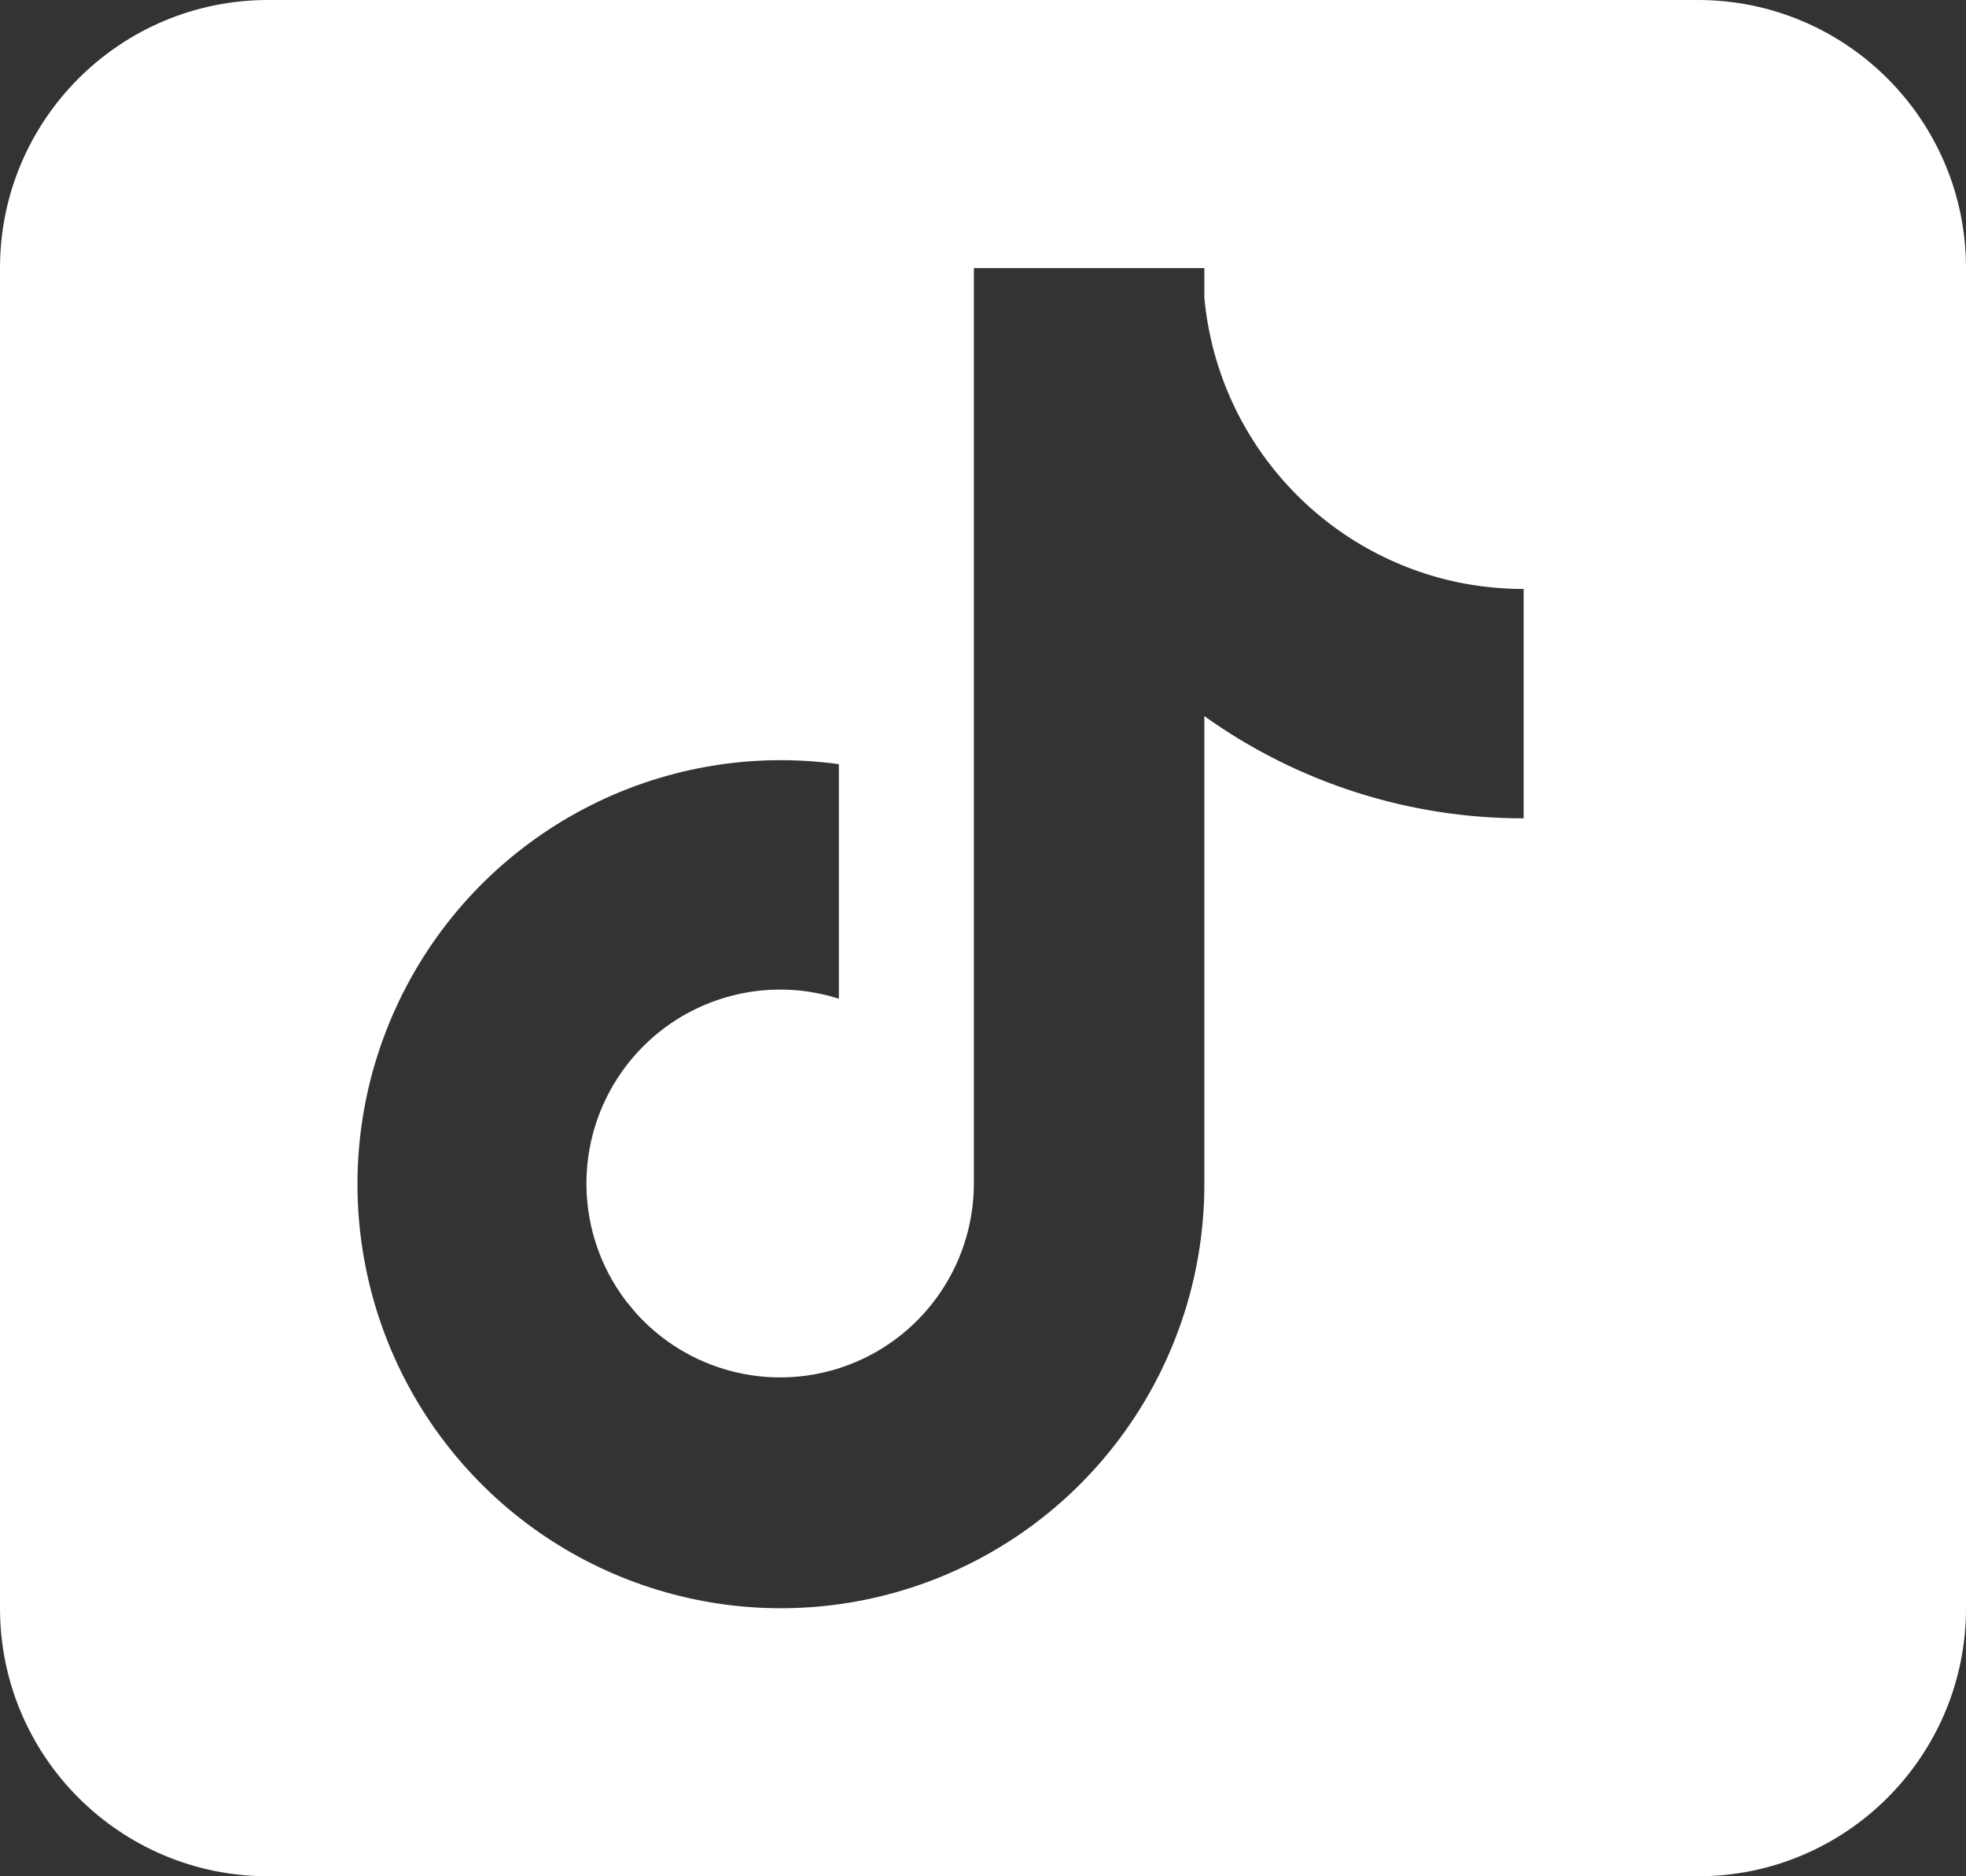
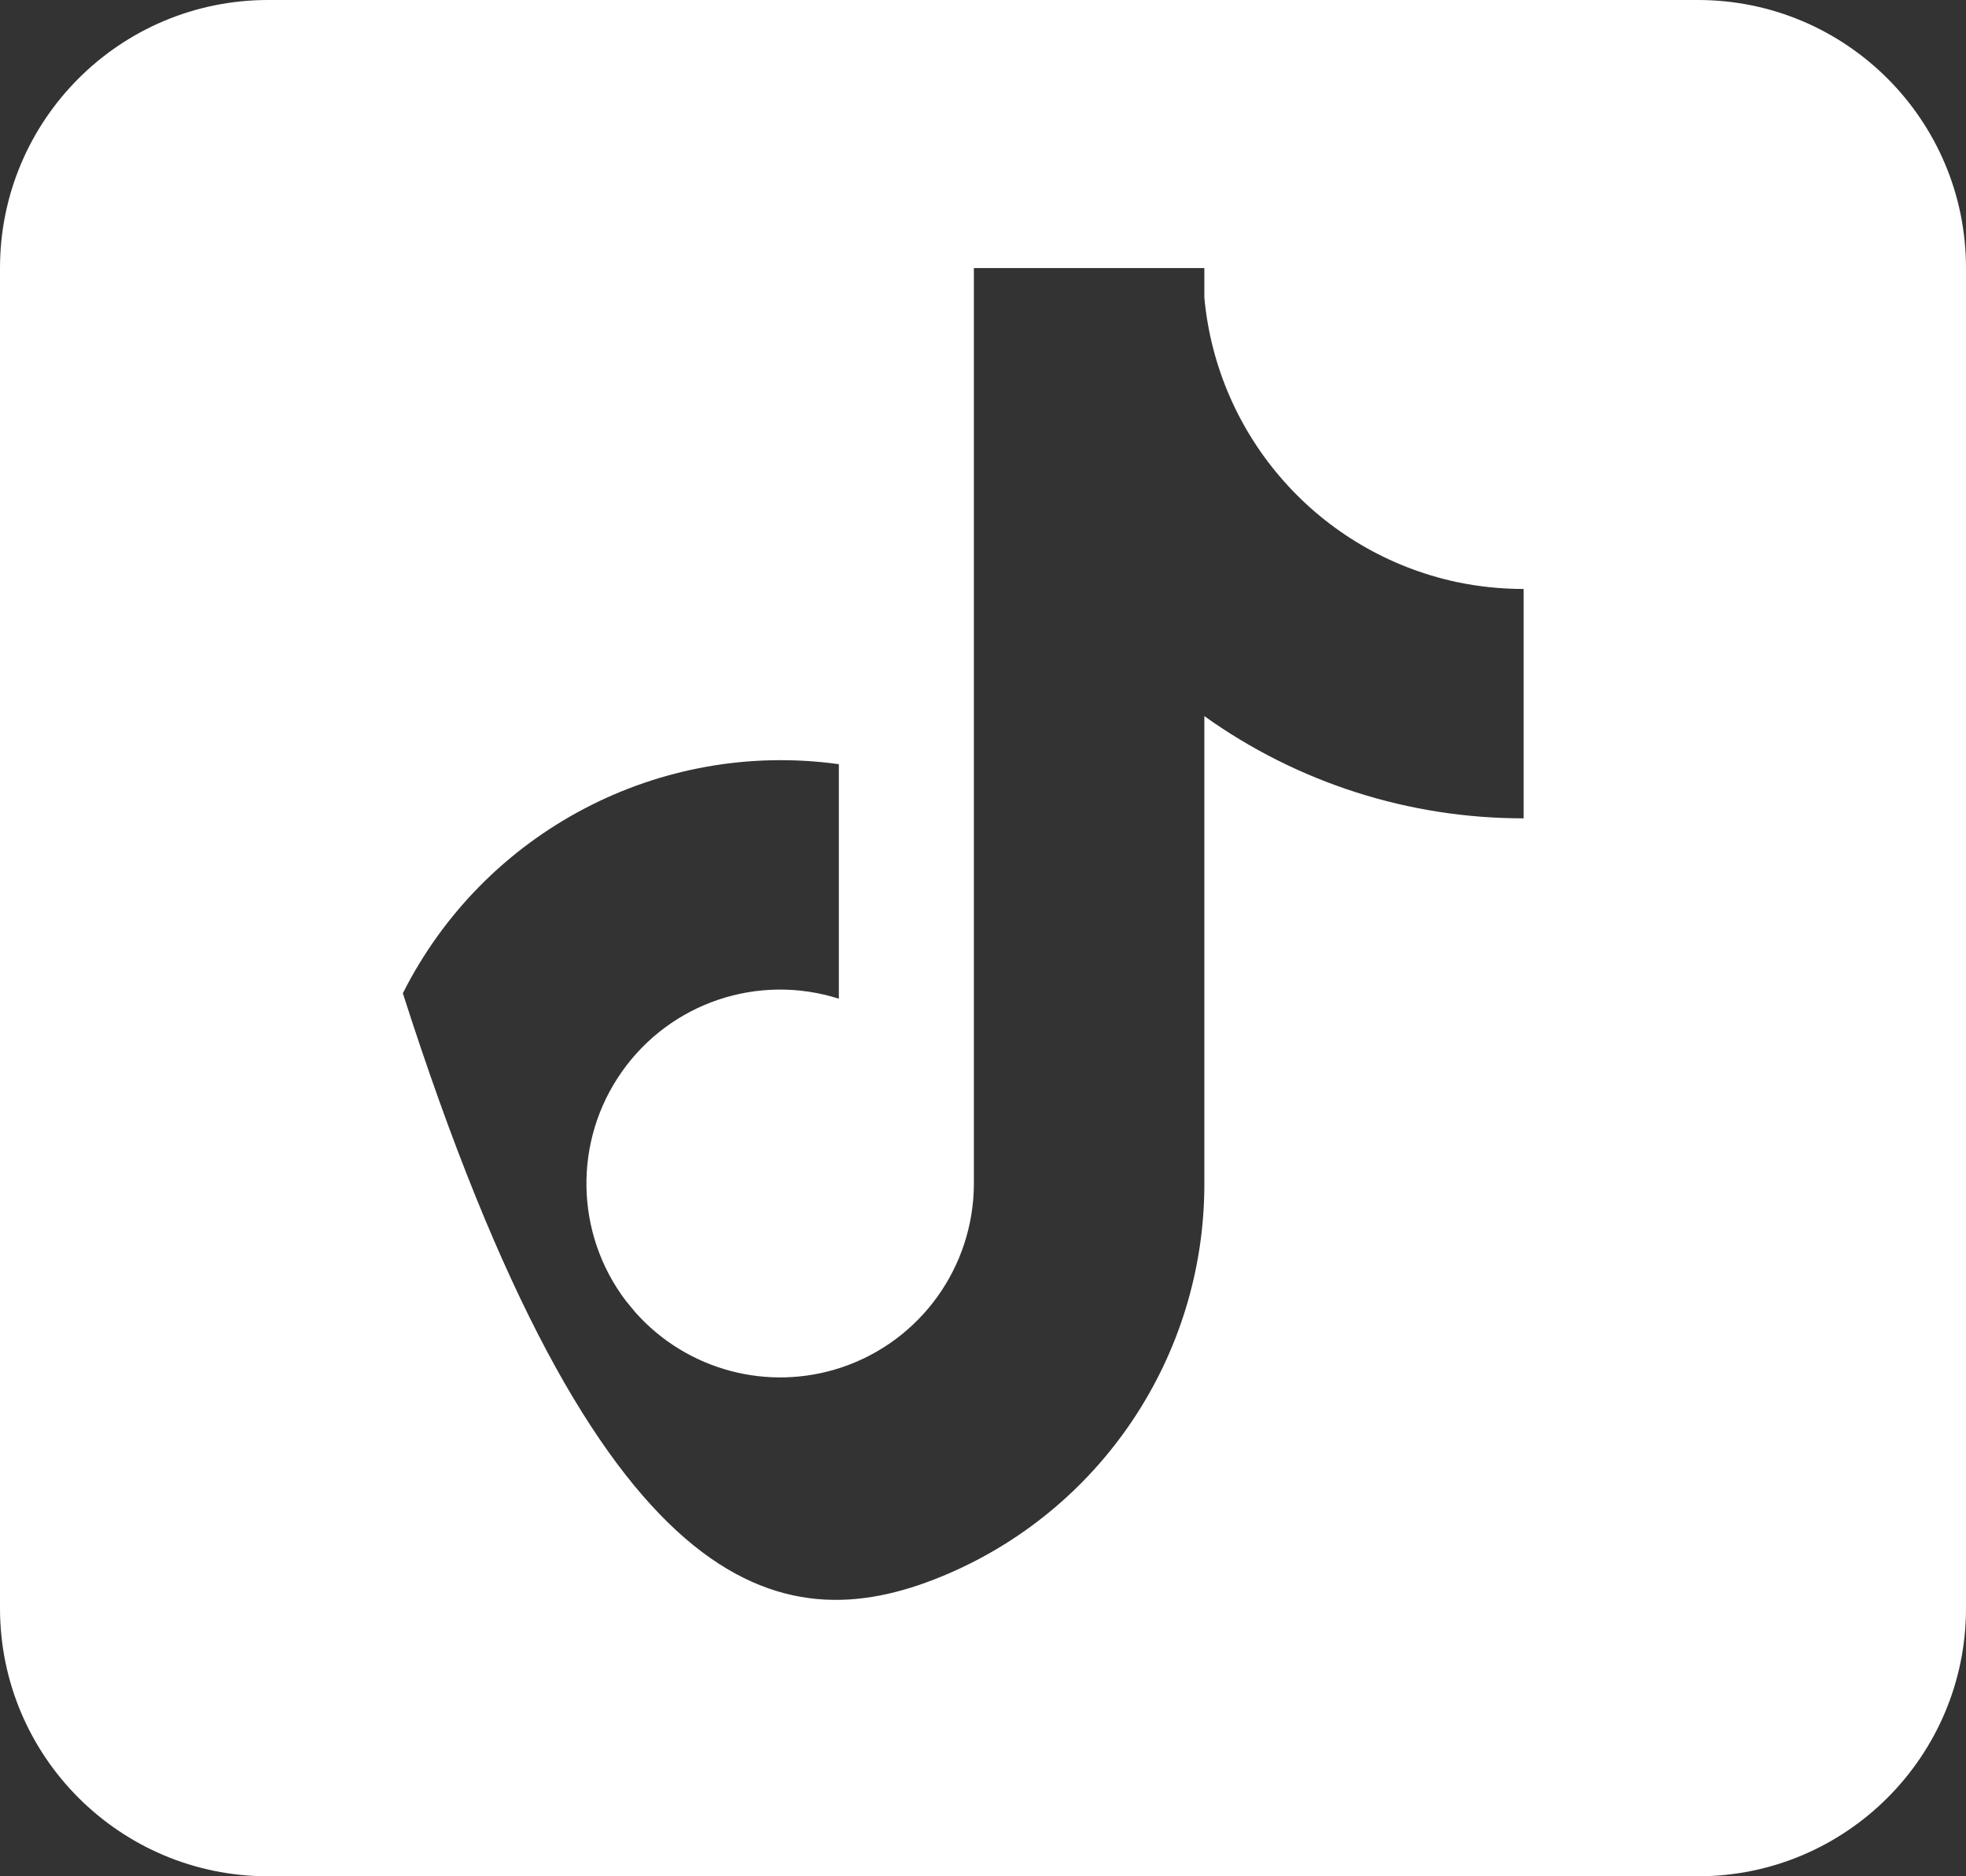
<svg xmlns="http://www.w3.org/2000/svg" width="22px" height="21px" viewBox="0 0 22 21" version="1.1">
  <rect x="0" y="0" width="22" height="21" fill="#333333" stroke="none" />
  <title>tiktok</title>
  <g id="NARS" stroke="none" stroke-width="1" fill="none" fill-rule="evenodd">
    <g id="NARS---S" transform="translate(-133, -2791)" fill="#FFFFFF" fill-rule="nonzero">
      <g id="Group-10" transform="translate(133, 2791)">
-         <path d="M19,0 C20.657,-4.4408921e-16 22,1.343 22,3 L22,18 C22,19.657 20.657,21 19,21 L3,21 C1.343,21 0,19.657 0,18 L0,3 C0,1.343 1.343,0 3,0 L19,0 Z M13.477,3 L10.898,3 L10.898,13.253 C10.894,14.183 10.3,15.008 9.419,15.304 C8.593,15.581 7.688,15.335 7.114,14.693 L7.004,14.56 C6.432,13.806 6.414,12.768 6.959,11.995 C7.504,11.221 8.486,10.891 9.387,11.178 L9.387,8.553 C7.381,8.275 5.42,9.305 4.508,11.117 C3.596,12.928 3.934,15.12 5.349,16.571 C6.695,17.951 8.742,18.377 10.526,17.649 C12.31,16.921 13.477,15.183 13.477,13.253 L13.477,8.015 C14.519,8.761 15.769,9.161 17.05,9.159 L17.05,6.592 C16.798,6.592 16.546,6.566 16.299,6.514 C14.765,6.185 13.621,4.896 13.477,3.331 L13.477,3 Z" id="Combined-Shape" />
+         <path d="M19,0 C20.657,-4.4408921e-16 22,1.343 22,3 L22,18 C22,19.657 20.657,21 19,21 L3,21 C1.343,21 0,19.657 0,18 L0,3 C0,1.343 1.343,0 3,0 L19,0 Z M13.477,3 L10.898,3 L10.898,13.253 C10.894,14.183 10.3,15.008 9.419,15.304 C8.593,15.581 7.688,15.335 7.114,14.693 L7.004,14.56 C6.432,13.806 6.414,12.768 6.959,11.995 C7.504,11.221 8.486,10.891 9.387,11.178 L9.387,8.553 C7.381,8.275 5.42,9.305 4.508,11.117 C6.695,17.951 8.742,18.377 10.526,17.649 C12.31,16.921 13.477,15.183 13.477,13.253 L13.477,8.015 C14.519,8.761 15.769,9.161 17.05,9.159 L17.05,6.592 C16.798,6.592 16.546,6.566 16.299,6.514 C14.765,6.185 13.621,4.896 13.477,3.331 L13.477,3 Z" id="Combined-Shape" />
      </g>
    </g>
  </g>
</svg>